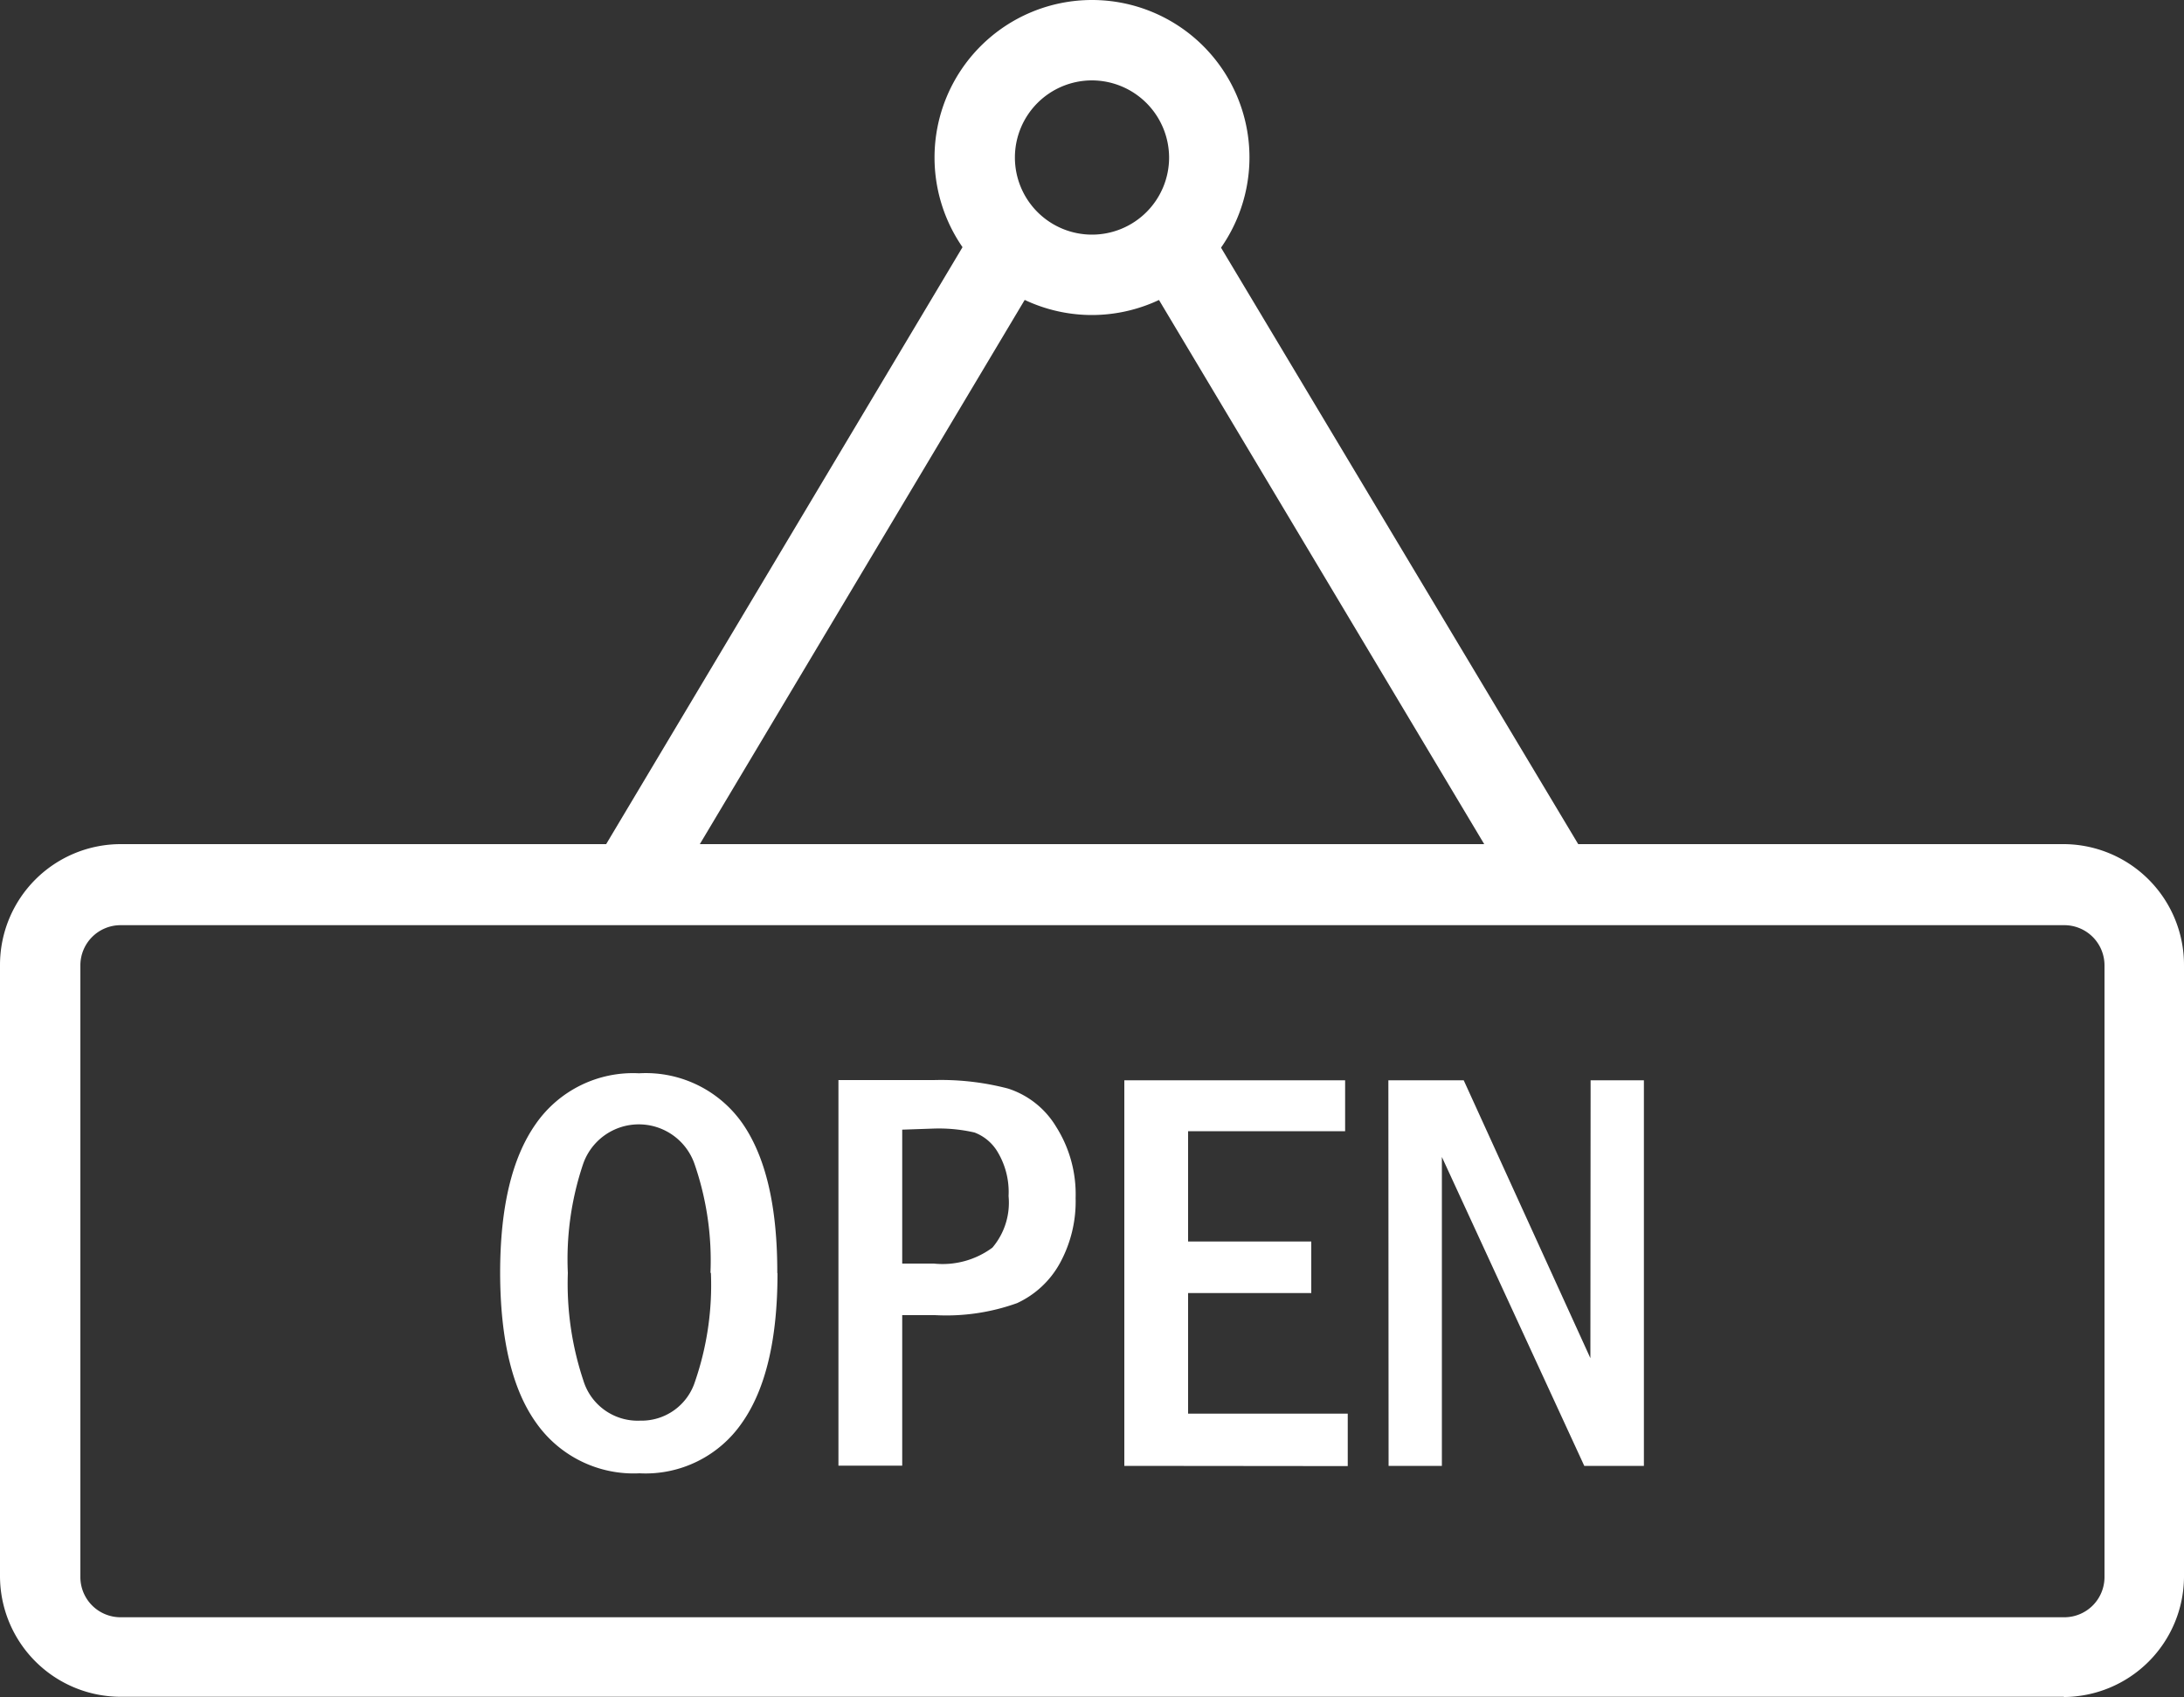
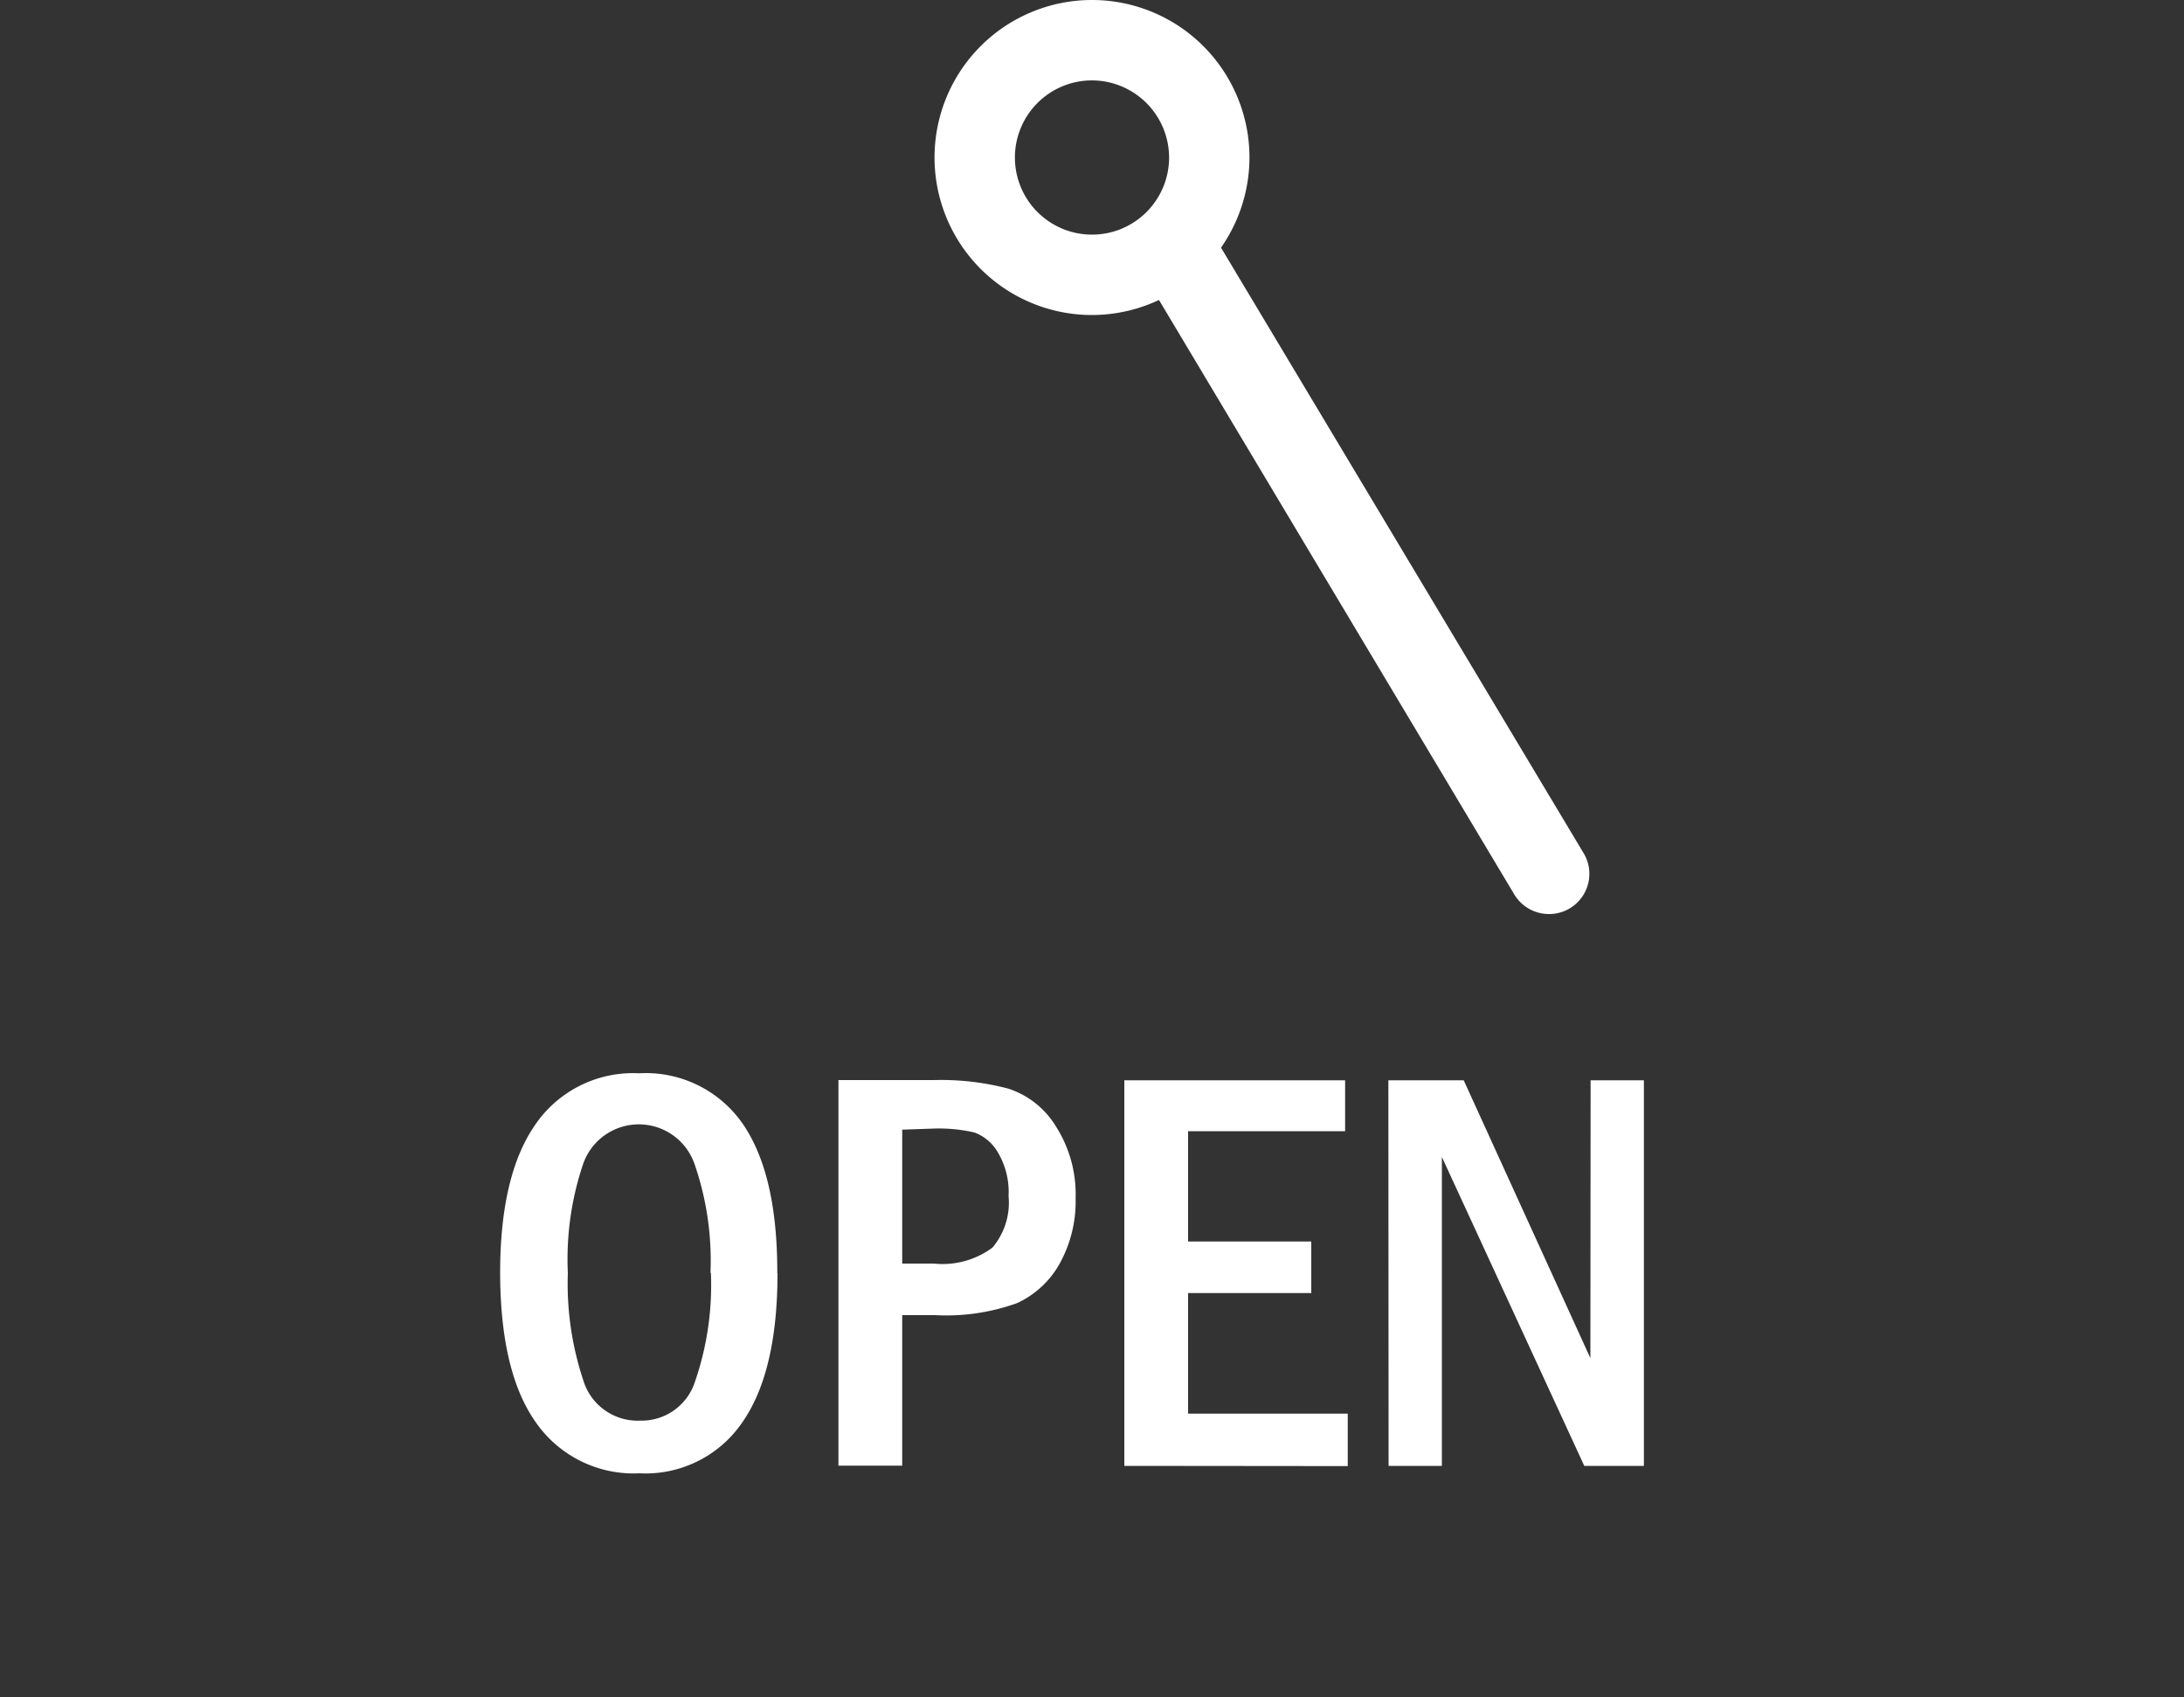
<svg xmlns="http://www.w3.org/2000/svg" id="Layer_1" data-name="Layer 1" viewBox="0 0 100 77.68">
  <rect x="0" y="0" width="100" height="77.68" fill="#333333" stroke="none" />
  <defs>
    <style>.cls-1{fill:#fff;}</style>
  </defs>
  <title>tradinghours</title>
-   <path class="cls-1" d="M5.52,53.51a1.84,1.84,0,0,0-1.84,1.84v28a1.84,1.84,0,0,0,1.84,1.84h89a1.84,1.84,0,0,0,1.84-1.84v-28a1.84,1.84,0,0,0-1.84-1.84Zm89,35.32h-89A5.53,5.53,0,0,1,0,83.32v-28a5.53,5.53,0,0,1,5.52-5.52h89A5.53,5.53,0,0,1,100,55.35v28A5.53,5.53,0,0,1,94.48,88.84Z" transform="translate(0 -11.16)" />
-   <path class="cls-1" d="M29.08,53a1.84,1.84,0,0,1-1.57-2.79l17-28.47a1.84,1.84,0,0,1,3.16,1.89l-17,28.47a1.83,1.83,0,0,1-1.58.9Z" transform="translate(0 -11.16)" />
  <path class="cls-1" d="M70.92,53a1.85,1.85,0,0,1-1.58-.89L52.45,23.86A1.84,1.84,0,0,1,55.61,22L72.49,50.18A1.84,1.84,0,0,1,70.92,53Z" transform="translate(0 -11.16)" />
  <path class="cls-1" d="M50,14.84a3.53,3.53,0,1,0,3.53,3.53A3.54,3.54,0,0,0,50,14.84Zm0,10.74a7.21,7.21,0,1,1,7.21-7.21A7.22,7.22,0,0,1,50,25.58Z" transform="translate(0 -11.16)" />
  <path class="cls-1" d="M32.53,69.44a13.53,13.53,0,0,0-.73-5,2.7,2.7,0,0,0-5.1,0A13.64,13.64,0,0,0,26,69.43a14,14,0,0,0,.71,4.92,2.6,2.6,0,0,0,2.6,1.84,2.57,2.57,0,0,0,2.51-1.78,13.57,13.57,0,0,0,.73-5Zm3.07,0q0,4.53-1.62,6.84a5.36,5.36,0,0,1-4.7,2.32,5.45,5.45,0,0,1-4.73-2.31Q22.91,74,22.9,69.43c0-3,.54-5.27,1.63-6.82a5.42,5.42,0,0,1,4.73-2.32A5.4,5.4,0,0,1,34,62.59Q35.6,64.9,35.59,69.43Z" transform="translate(0 -11.16)" />
  <path class="cls-1" d="M41.31,62.87V69h1.45a3.83,3.83,0,0,0,2.68-.73,3.18,3.18,0,0,0,.74-2.36,3.56,3.56,0,0,0-.49-2A2.09,2.09,0,0,0,44.62,63a7.26,7.26,0,0,0-1.86-.18ZM38.39,60.6h4.37a12.11,12.11,0,0,1,3.4.39,4,4,0,0,1,2.2,1.75A5.77,5.77,0,0,1,49.25,66a5.88,5.88,0,0,1-.73,3,4.28,4.28,0,0,1-1.95,1.81,9.57,9.57,0,0,1-3.76.55H41.31v6.89H38.39Z" transform="translate(0 -11.16)" />
  <polygon class="cls-1" points="51.48 49.45 61.59 49.45 61.59 51.78 54.4 51.78 54.4 56.83 60.04 56.83 60.04 59.19 54.4 59.19 54.4 64.71 61.71 64.71 61.71 67.11 51.48 67.1 51.48 49.45" />
  <polygon class="cls-1" points="63.57 49.45 67.02 49.45 72.82 62.17 72.83 49.45 75.27 49.45 75.27 67.1 72.54 67.1 66.02 52.96 66.02 67.1 63.58 67.1 63.57 49.45" />
</svg>